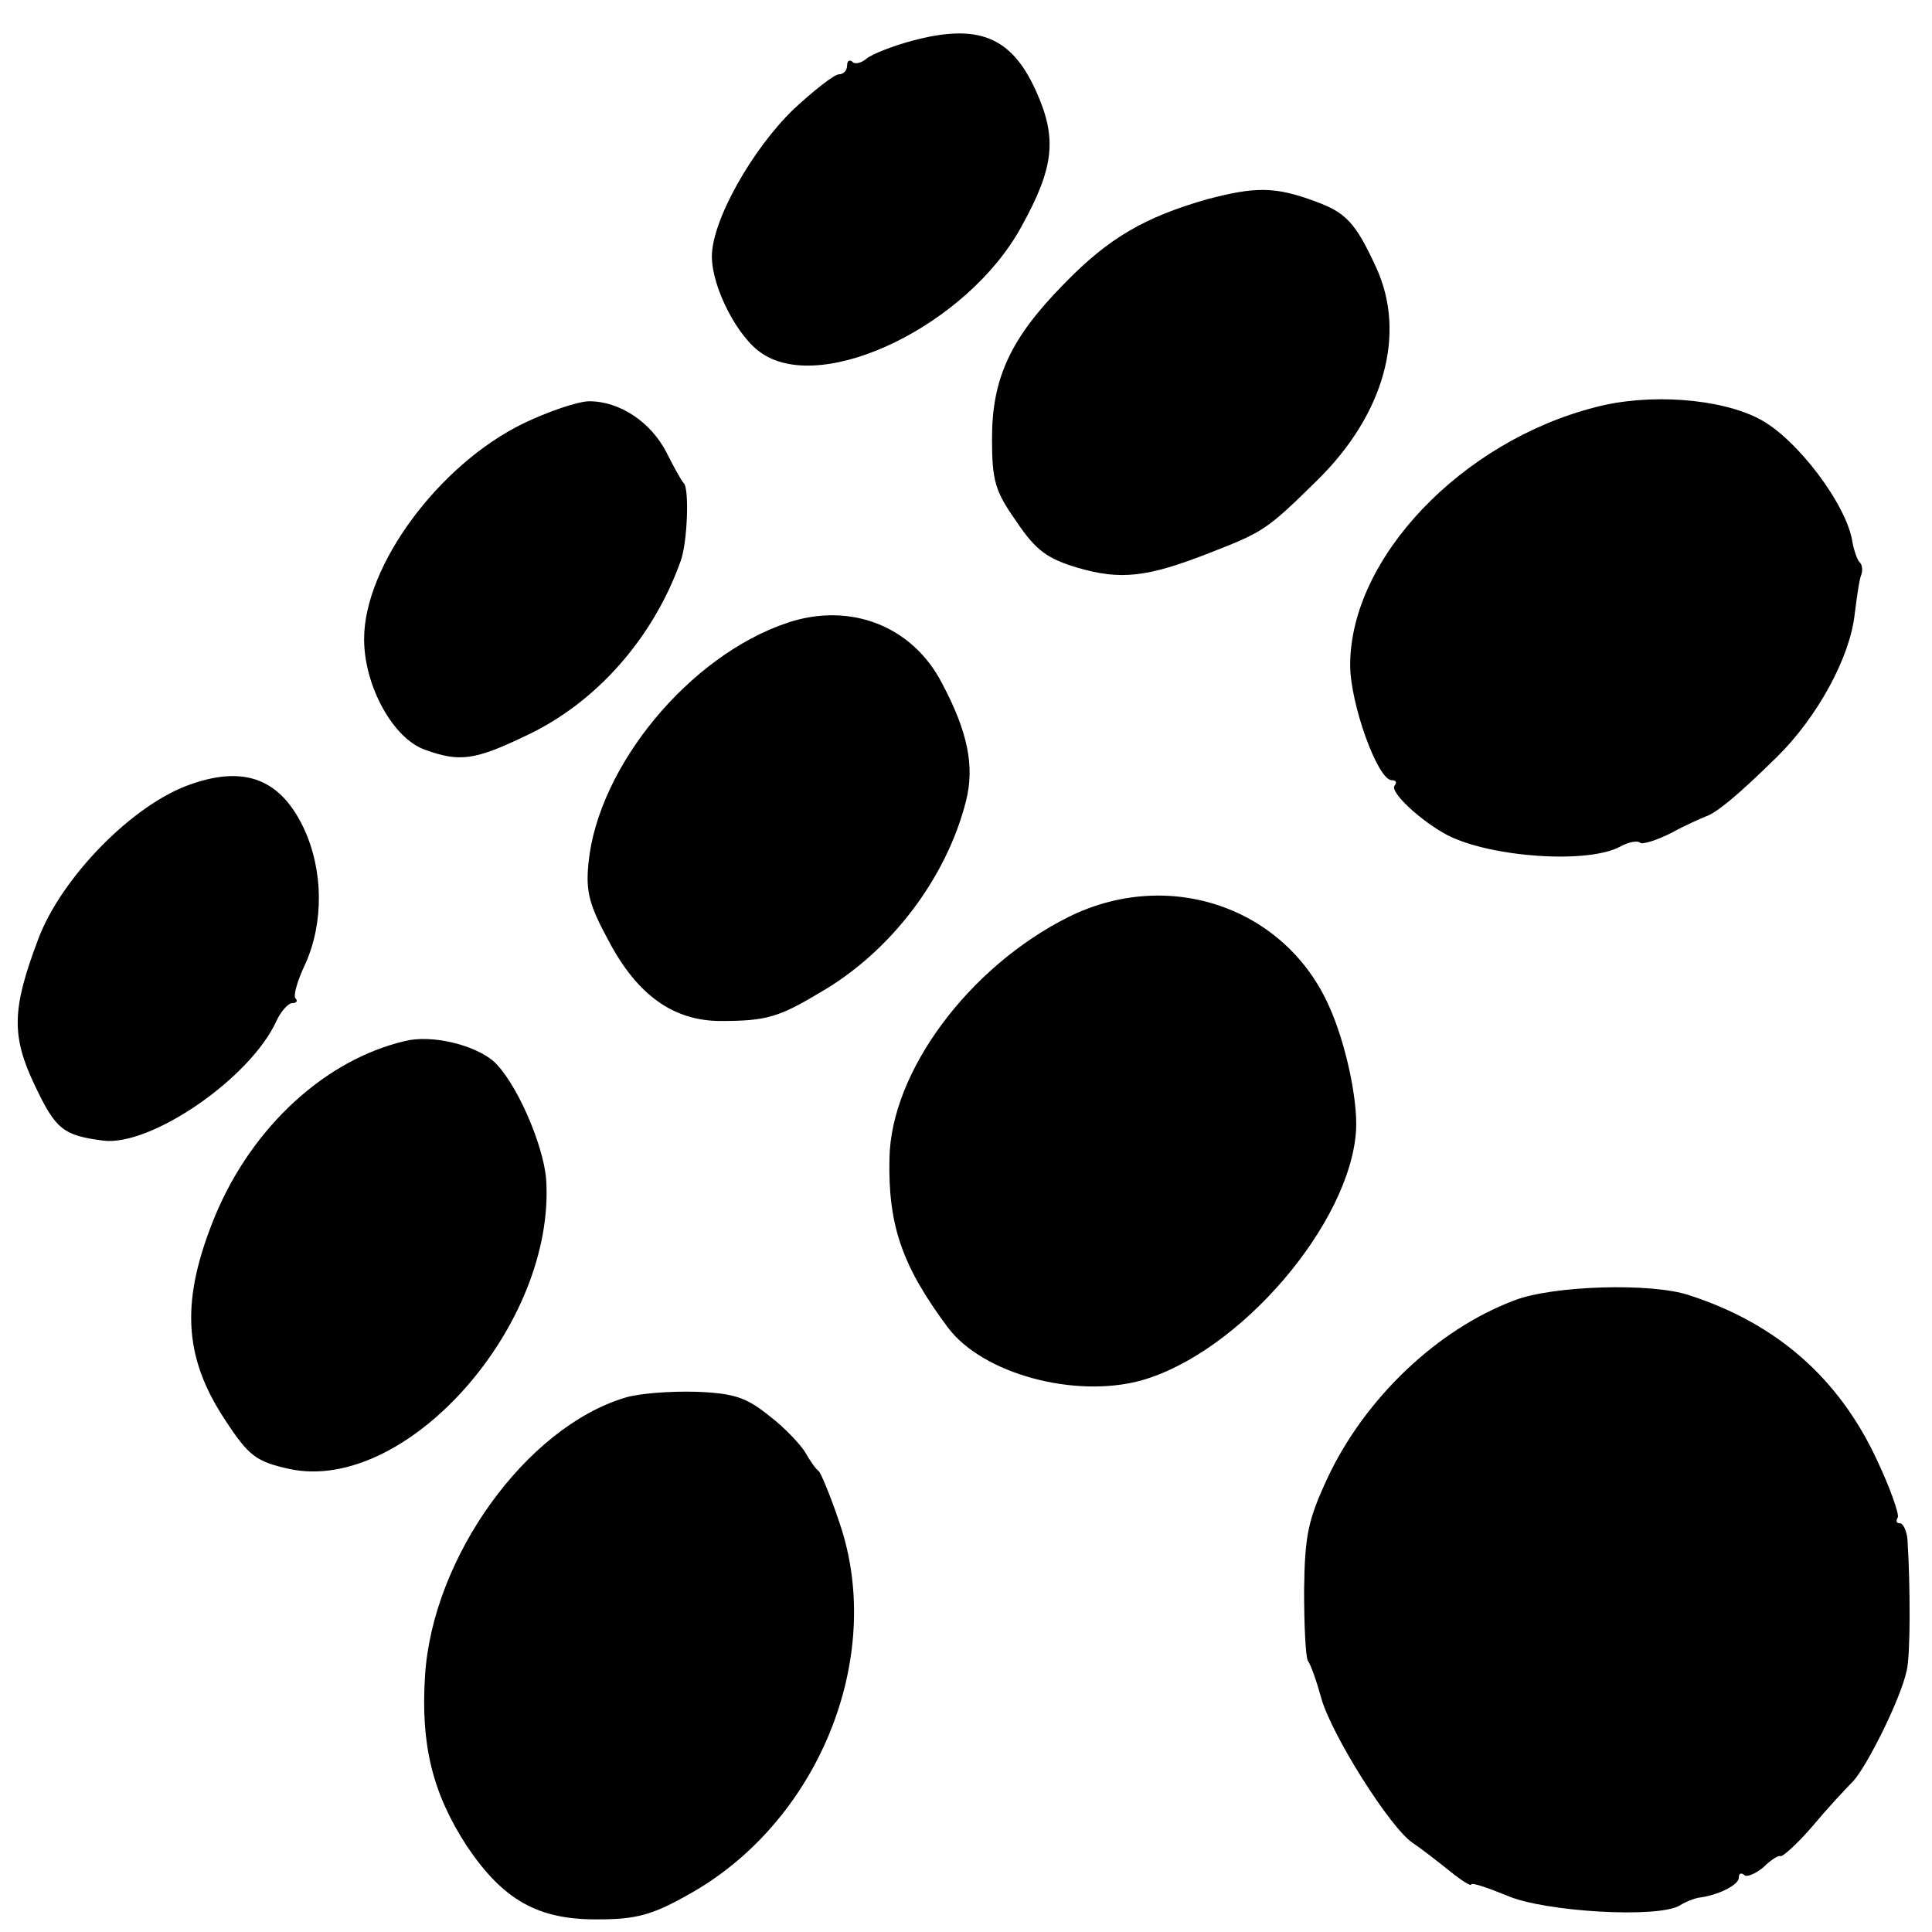
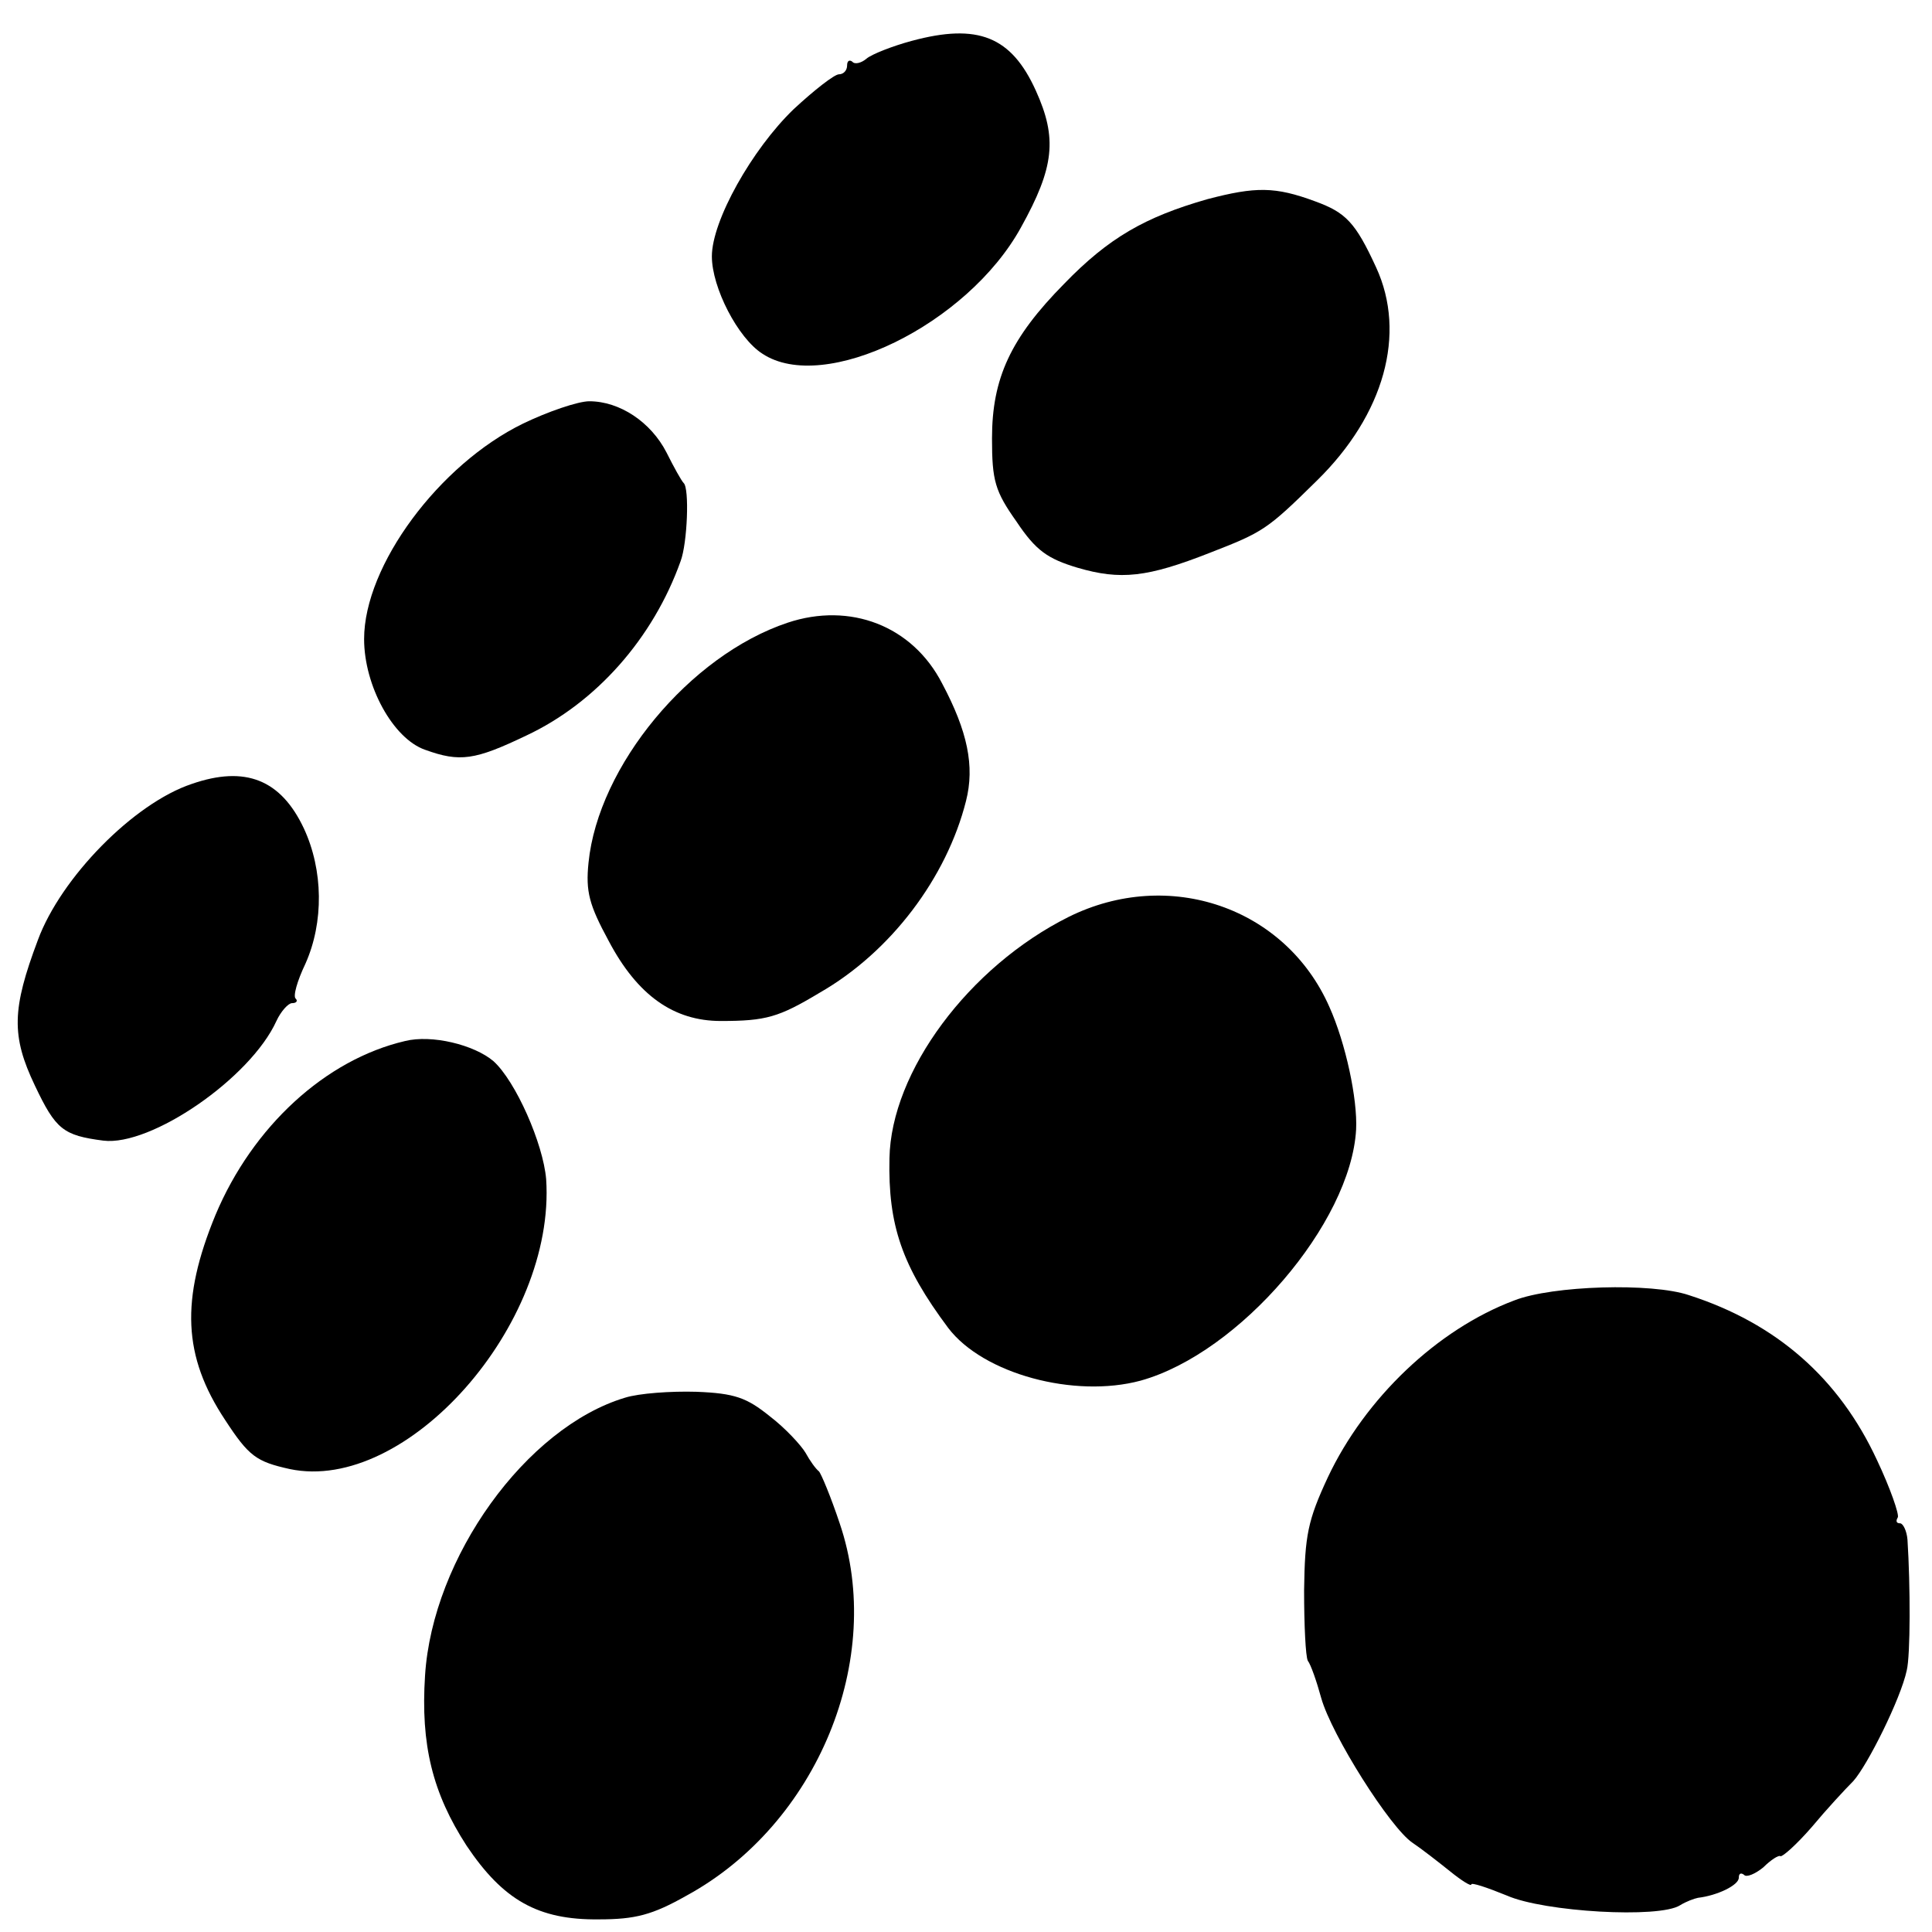
<svg xmlns="http://www.w3.org/2000/svg" version="1.0" width="260pt" height="260pt" viewBox="0 0 260 260" preserveAspectRatio="xMidYMid meet">
  <g transform="translate(0,260) scale(0.1,-0.1)" fill="#000000" stroke="none">
    <path d="M1227 2545 c-26 -7 -54 -18 -61 -24 -7 -6 -16 -8 -19 -4 -4 3 -7 1 -7 -5 0 -7 -5 -12 -11 -12 -6 0 -33 -21 -61 -47 -56 -54 -110 -150 -110 -198 0 -42 35 -110 68 -131 83 -55 276 39 348 170 45 81 49 120 20 184 -33 73 -78 91 -167 67z" />
    <path d="M1625 2332 c-84 -24 -133 -52 -193 -114 -72 -73 -97 -127 -97 -208 0 -57 4 -71 33 -112 26 -39 42 -50 82 -62 58 -17 94 -13 178 20 72 28 77 31 144 97 91 89 121 198 80 287 -28 61 -41 74 -82 89 -54 20 -80 20 -145 3z" />
-     <path d="M2147 2052 c-180 -46 -330 -203 -330 -347 0 -52 37 -155 56 -155 6 0 7 -3 4 -7 -8 -8 35 -48 71 -67 59 -30 190 -39 233 -15 11 6 23 8 26 5 3 -3 22 3 42 13 20 11 41 20 46 22 15 5 43 28 96 80 55 54 99 135 105 193 3 23 6 46 9 53 2 6 1 14 -3 17 -3 4 -7 15 -9 26 -7 50 -75 140 -125 166 -53 28 -149 35 -221 16z" />
    <path d="M704 2030 c-113 -55 -214 -191 -214 -290 0 -63 39 -134 82 -149 47 -17 67 -14 136 19 94 44 171 131 208 235 9 24 12 98 4 105 -3 3 -13 21 -23 41 -21 41 -63 69 -104 69 -15 0 -56 -14 -89 -30z" />
    <path d="M1060 1762 c-132 -44 -255 -193 -268 -323 -4 -39 1 -57 27 -105 39 -74 88 -108 151 -108 61 0 78 5 133 38 96 55 171 155 197 258 12 47 2 94 -32 158 -40 78 -124 110 -208 82z" />
    <path d="M258 1545 c-78 -26 -176 -126 -207 -210 -35 -93 -36 -129 -4 -196 28 -59 38 -67 92 -74 64 -8 198 84 233 161 6 13 16 24 21 24 6 0 8 3 5 6 -4 3 2 24 13 47 25 56 24 126 -2 182 -31 66 -79 85 -151 60z" />
    <path d="M1438 1366 c-134 -67 -239 -208 -241 -325 -2 -90 17 -145 79 -228 47 -62 170 -95 259 -71 133 37 283 212 290 338 2 41 -14 116 -36 165 -59 134 -216 188 -351 121z" />
    <path d="M545 1199 c-107 -25 -205 -115 -255 -234 -47 -114 -44 -190 13 -276 32 -49 42 -56 87 -66 157 -33 358 194 345 390 -4 48 -41 132 -71 159 -26 22 -83 36 -119 27z" />
    <path d="M2038 850 c-104 -39 -201 -132 -251 -238 -27 -58 -31 -78 -32 -152 0 -47 2 -89 5 -95 4 -5 12 -28 18 -50 14 -50 93 -175 123 -195 12 -8 35 -26 50 -38 16 -13 29 -21 29 -18 0 3 21 -4 48 -15 50 -22 205 -31 233 -13 8 5 19 9 24 10 26 3 55 17 55 27 0 6 3 7 7 4 3 -4 15 1 26 10 10 10 21 17 23 15 3 -1 22 16 42 39 20 24 45 51 56 62 19 21 64 111 72 149 5 20 5 114 1 176 -1 12 -6 22 -10 22 -5 0 -6 3 -3 8 2 4 -10 39 -28 77 -51 110 -135 184 -253 222 -50 17 -184 13 -235 -7z" />
    <path d="M841 719 c-133 -40 -259 -215 -269 -374 -6 -93 10 -158 56 -229 49 -73 96 -100 178 -99 49 0 72 6 118 32 176 96 268 319 206 501 -12 36 -25 67 -28 70 -4 3 -12 14 -18 25 -6 10 -27 33 -48 49 -31 25 -47 31 -99 33 -34 1 -77 -2 -96 -8z" />
  </g>
</svg>